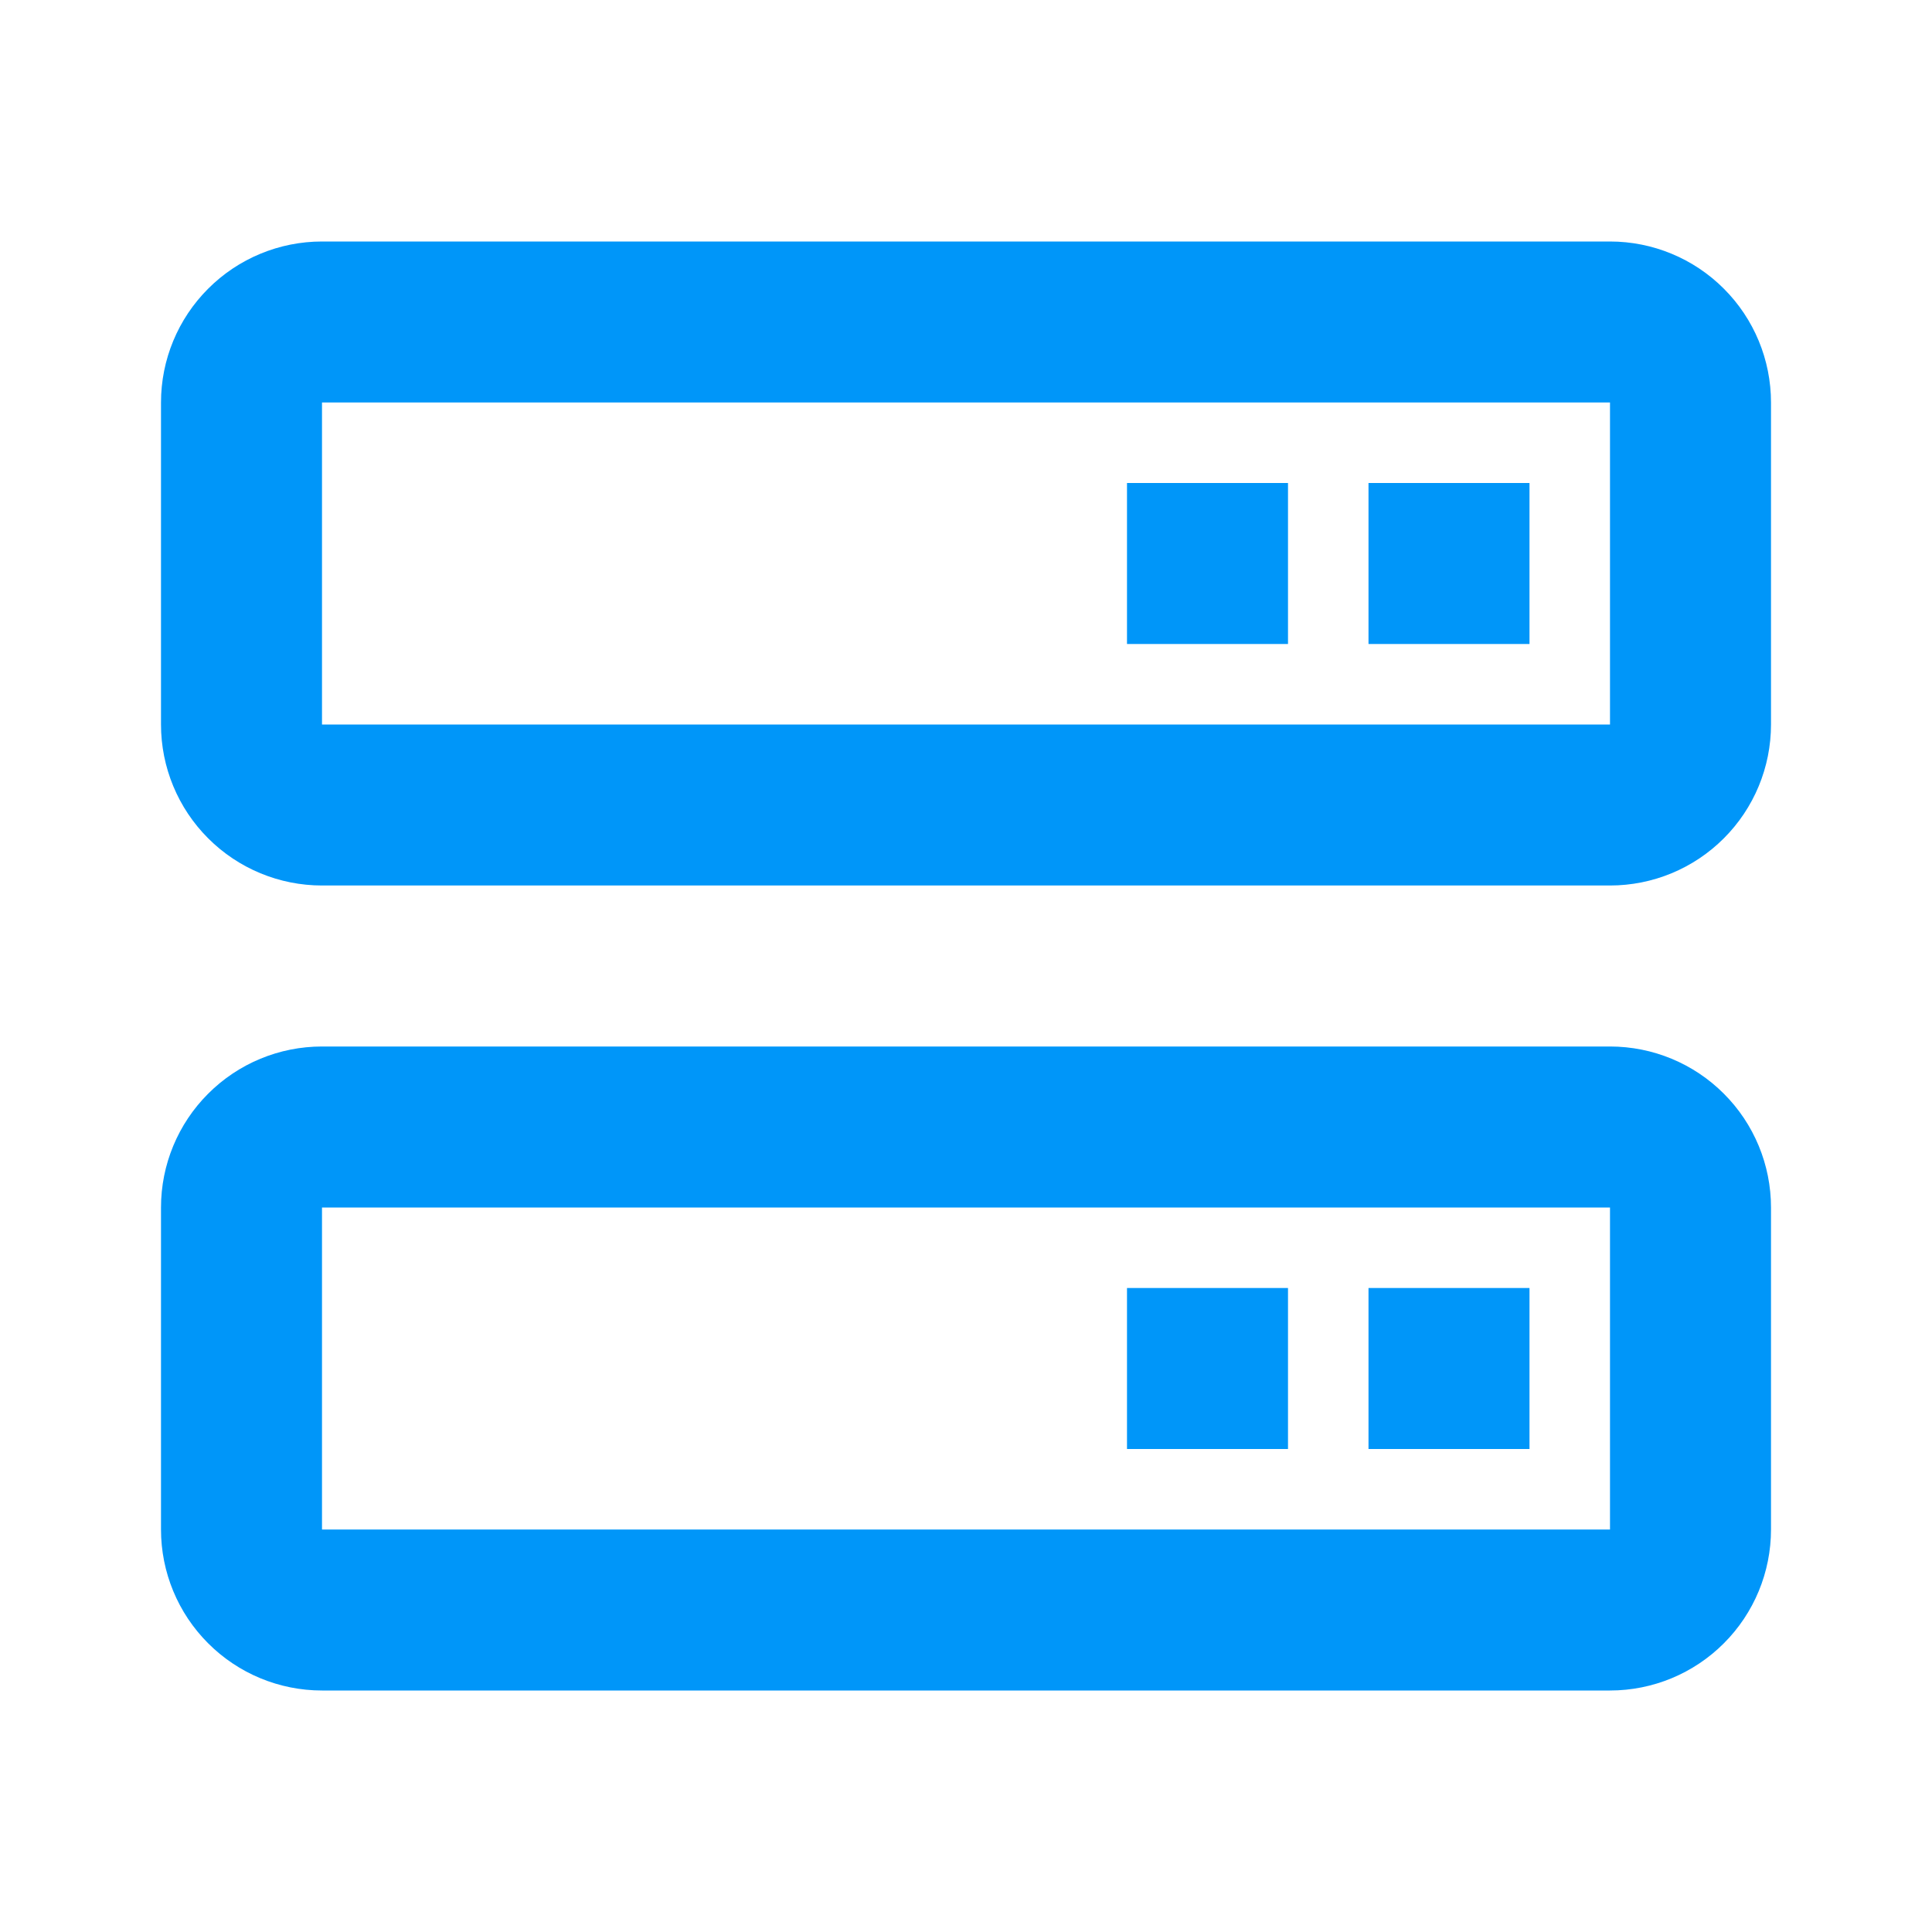
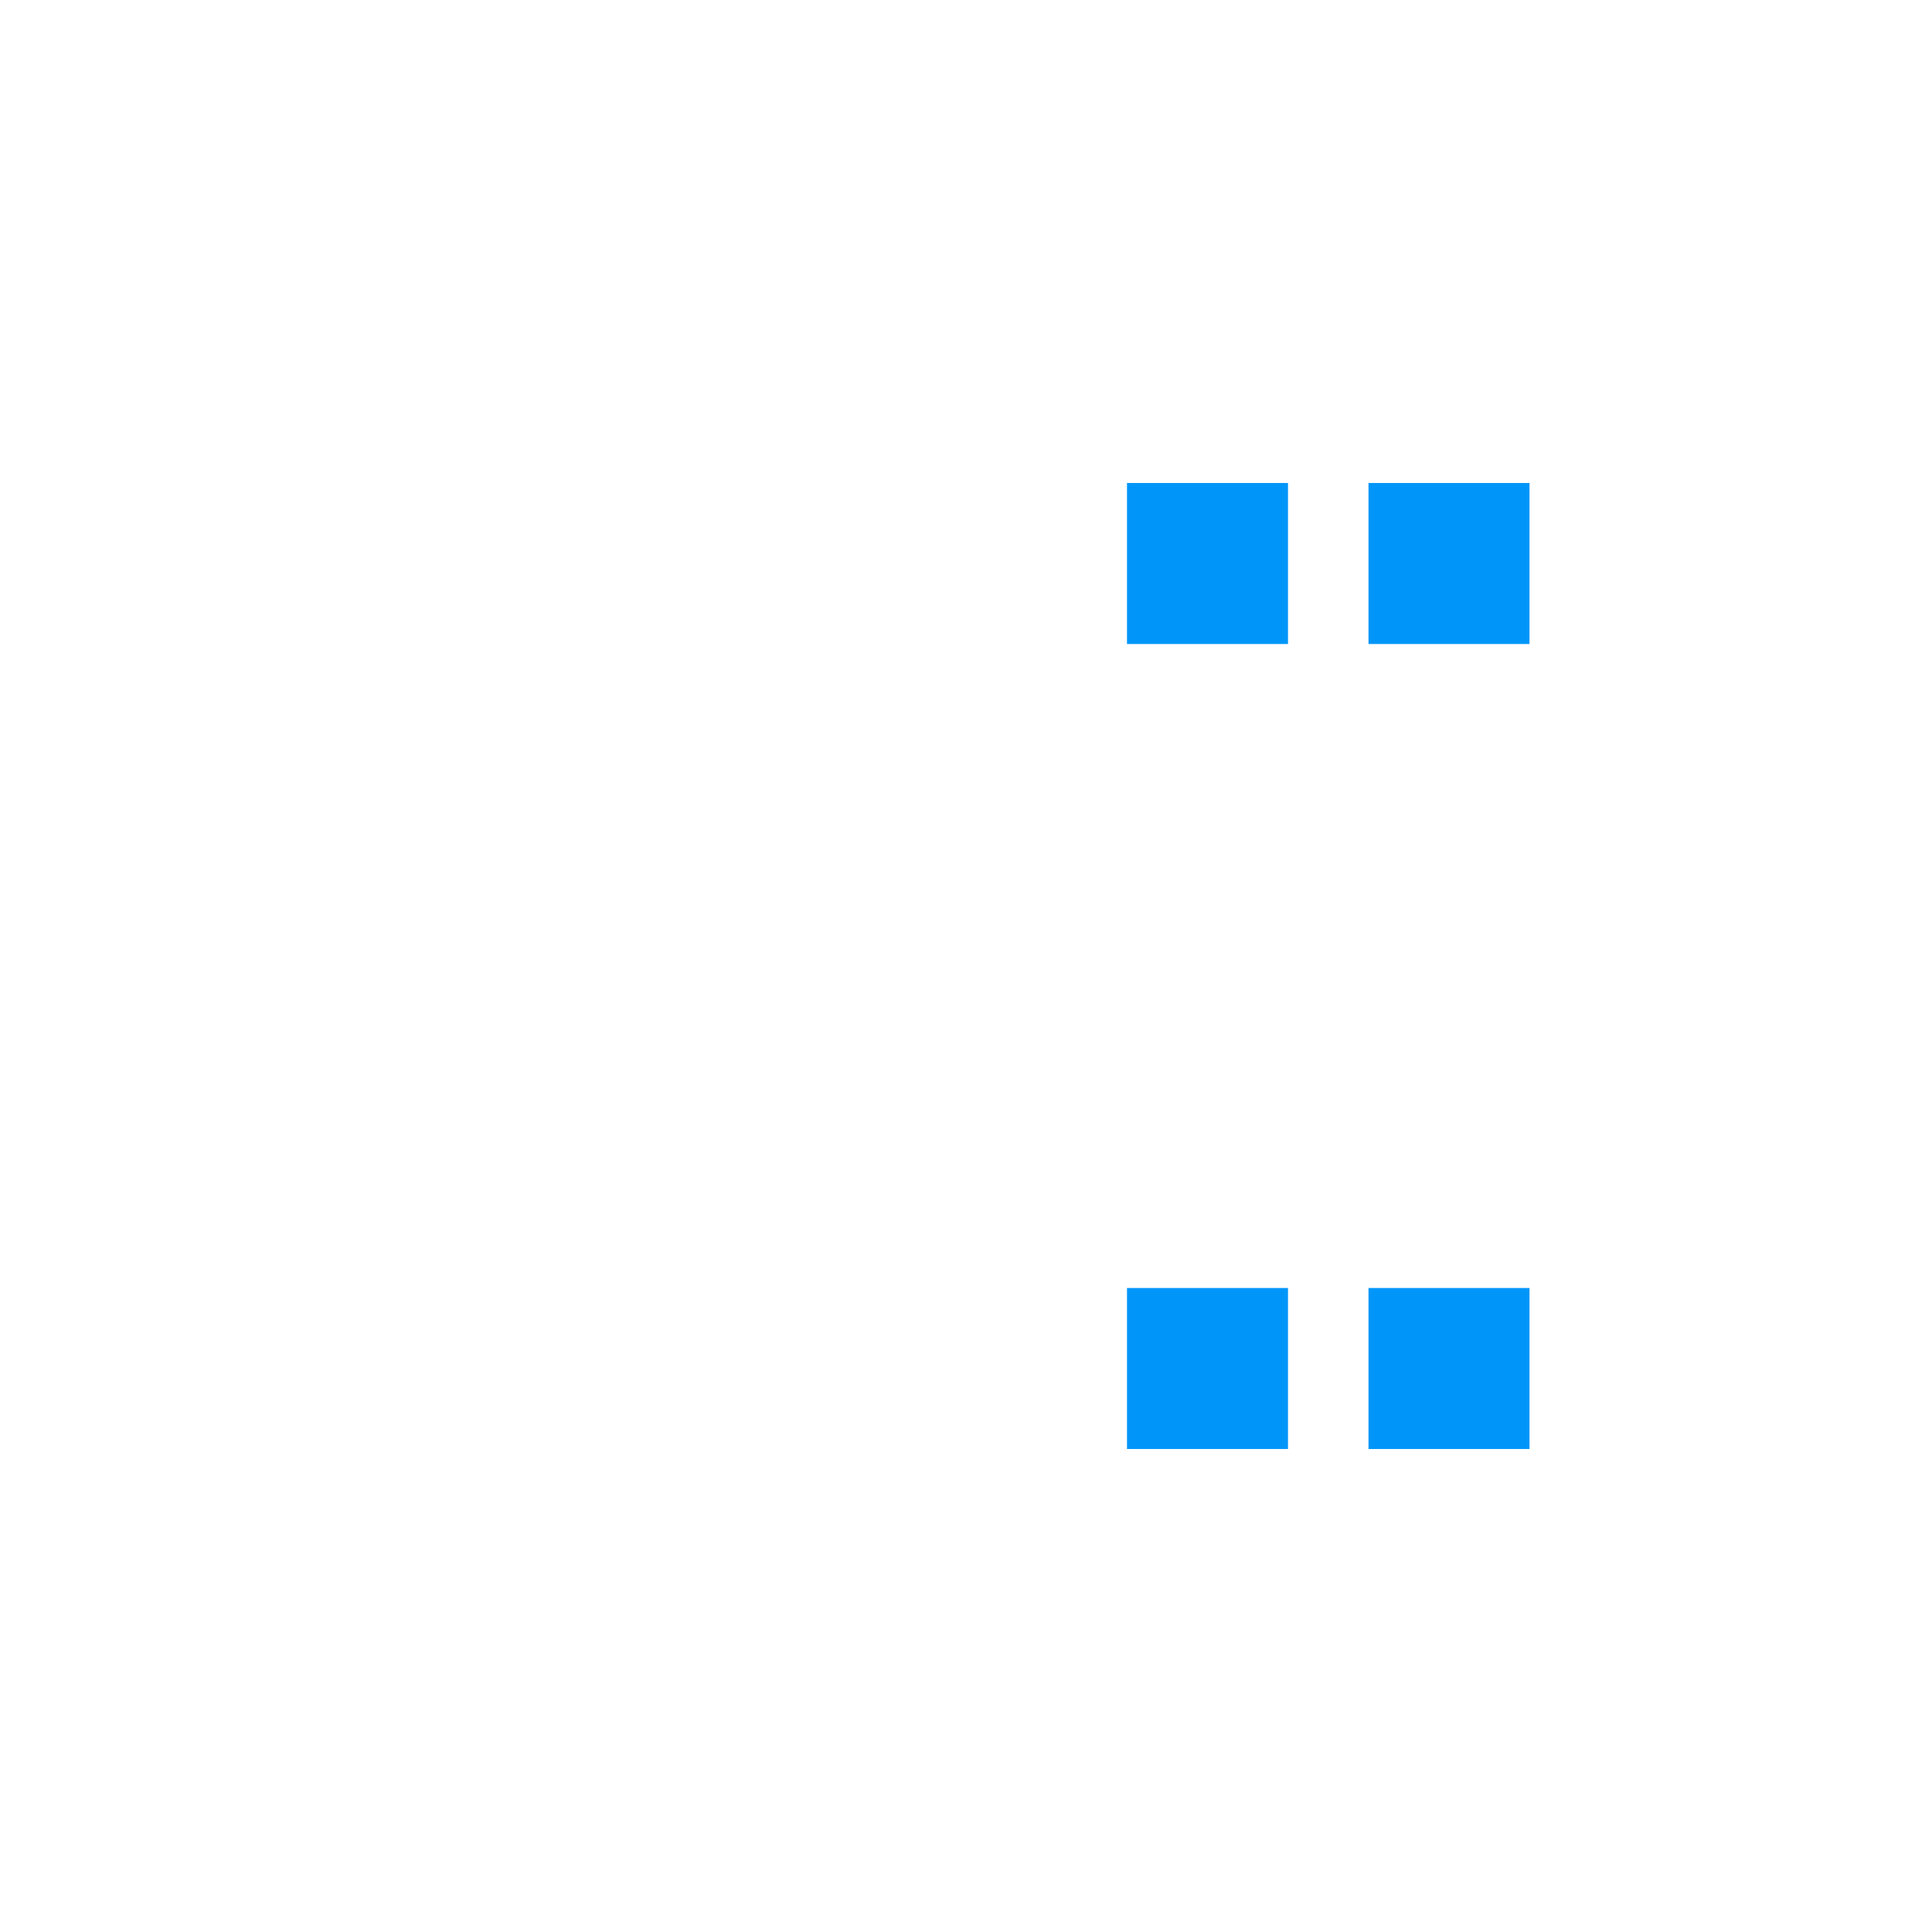
<svg xmlns="http://www.w3.org/2000/svg" width="48" height="48" viewBox="0 0 48 48" fill="none">
-   <path d="M40 6H8C6.939 6 5.922 6.421 5.172 7.172C4.421 7.922 4 8.939 4 10V18C4 19.061 4.421 20.078 5.172 20.828C5.922 21.579 6.939 22 8 22H40C41.061 22 42.078 21.579 42.828 20.828C43.579 20.078 44 19.061 44 18V10C44 8.939 43.579 7.922 42.828 7.172C42.078 6.421 41.061 6 40 6ZM8 18V10H40V18H8ZM40 26H8C6.939 26 5.922 26.421 5.172 27.172C4.421 27.922 4 28.939 4 30V38C4 39.061 4.421 40.078 5.172 40.828C5.922 41.579 6.939 42 8 42H40C41.061 42 42.078 41.579 42.828 40.828C43.579 40.078 44 39.061 44 38V30C44 28.939 43.579 27.922 42.828 27.172C42.078 26.421 41.061 26 40 26ZM8 38V30H40V38H8Z" fill="#0096F9" />
  <path d="M34 12H38V16H34V12ZM28 12H32V16H28V12ZM34 32H38V36H34V32ZM28 32H32V36H28V32Z" fill="#0096F9" />
</svg>